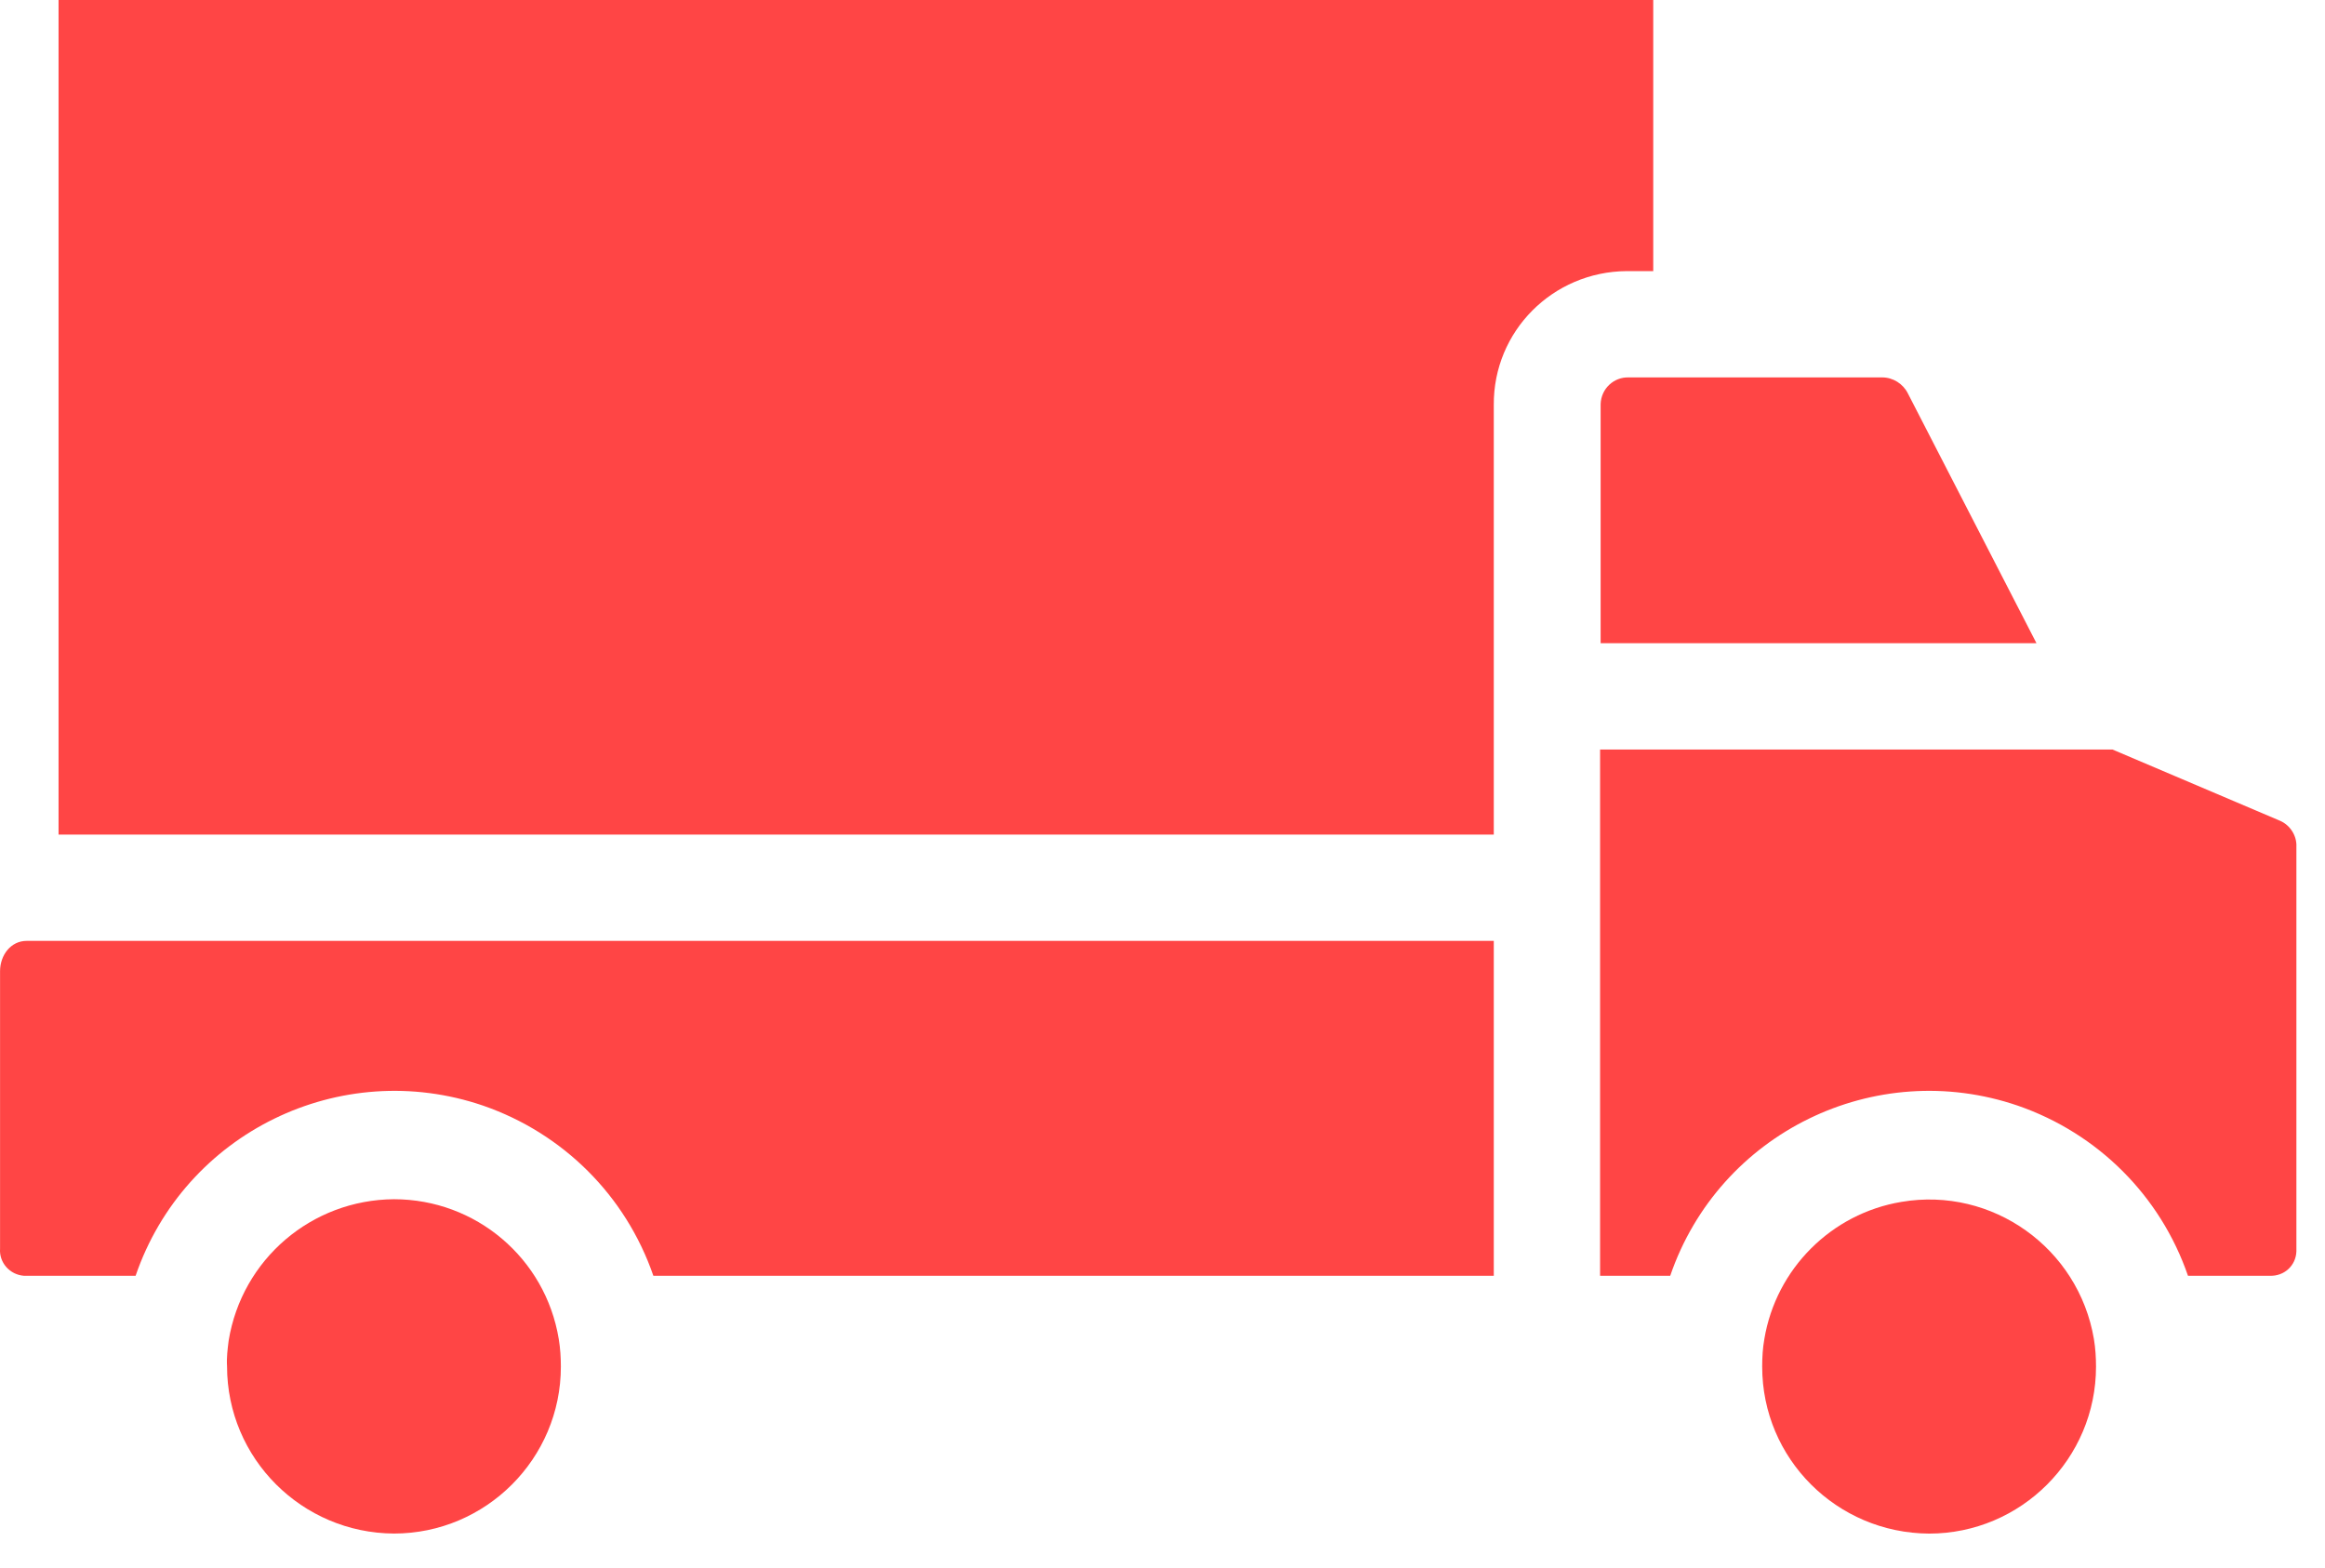
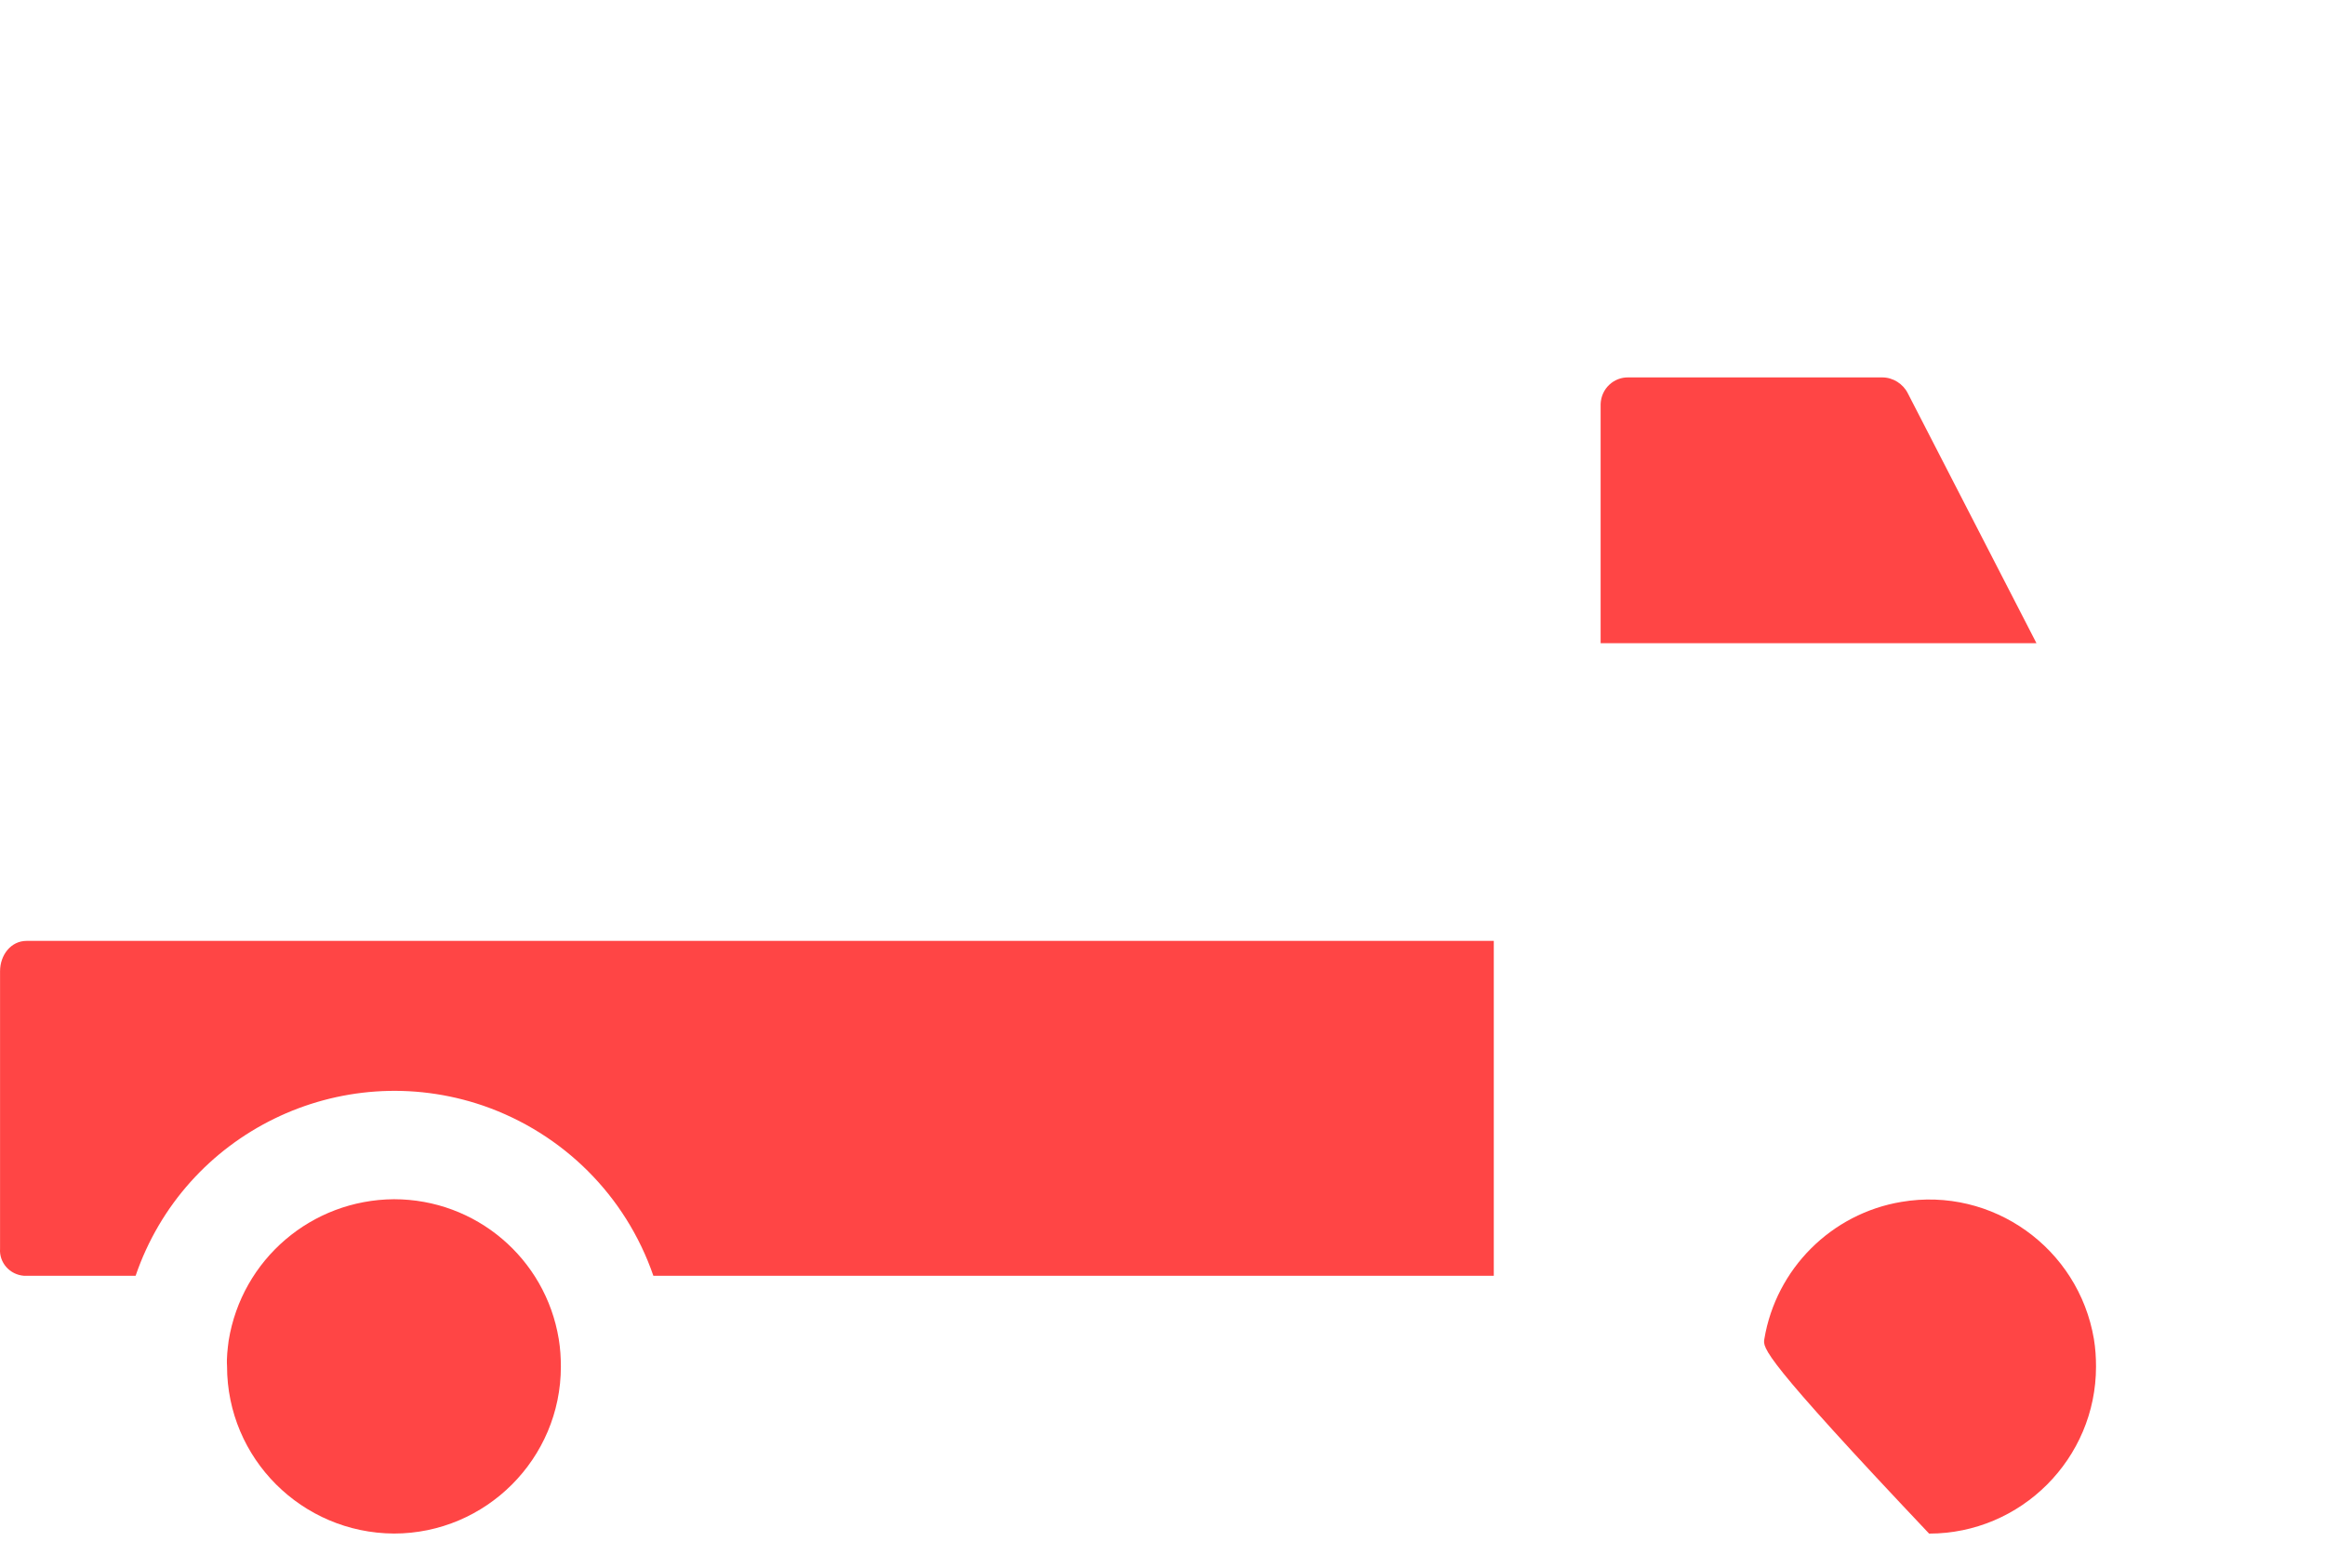
<svg xmlns="http://www.w3.org/2000/svg" width="43" height="29" viewBox="0 0 43 29" fill="none">
-   <path d="M35.167 22.228C36.848 21.943 38.441 23.083 38.726 24.764C38.755 24.941 38.765 25.108 38.765 25.276C38.765 26.976 37.379 28.363 35.678 28.363C33.968 28.353 32.591 26.976 32.591 25.276C32.591 25.099 32.601 24.932 32.631 24.764C32.847 23.467 33.869 22.444 35.167 22.228Z" fill="#FF4545" />
-   <path d="M42.167 15.179C42.353 15.258 42.481 15.454 42.471 15.661V23.083C42.471 23.103 42.471 23.123 42.471 23.142C42.462 23.408 42.245 23.604 41.98 23.595H40.466C39.955 22.11 38.795 20.96 37.32 20.449C34.675 19.544 31.795 20.95 30.89 23.595H29.593V13.862H39.07L42.167 15.179Z" fill="#FF4545" />
+   <path d="M35.167 22.228C36.848 21.943 38.441 23.083 38.726 24.764C38.755 24.941 38.765 25.108 38.765 25.276C38.765 26.976 37.379 28.363 35.678 28.363C32.591 25.099 32.601 24.932 32.631 24.764C32.847 23.467 33.869 22.444 35.167 22.228Z" fill="#FF4545" />
  <path d="M29.603 7.491C29.603 7.491 29.603 7.481 29.603 7.472C29.613 7.187 29.848 6.97 30.124 6.98H34.813C35.01 6.98 35.197 7.098 35.285 7.275L37.664 11.896H29.603V7.491Z" fill="#FF4545" />
  <path d="M7.286 22.179C8.8 22.179 10.088 23.27 10.334 24.764C10.363 24.941 10.373 25.108 10.373 25.276C10.373 26.976 8.987 28.362 7.286 28.362C5.585 28.353 4.199 26.976 4.199 25.266C4.189 25.108 4.209 24.951 4.229 24.794C4.474 23.29 5.762 22.189 7.286 22.179Z" fill="#FF4545" />
-   <path d="M27.627 15.435H1.083V0H30.576V5.014H30.114C30.104 5.014 30.094 5.014 30.084 5.014C28.718 5.024 27.617 6.125 27.627 7.491V15.435Z" fill="#FF4545" />
  <path d="M0.493 17.401H27.627V23.595H12.084C11.572 22.11 10.412 20.96 8.938 20.449C6.293 19.544 3.413 20.95 2.508 23.595H0.503C0.483 23.595 0.463 23.595 0.444 23.595C0.178 23.575 -0.018 23.349 0.001 23.093V17.962C0.001 17.667 0.198 17.401 0.493 17.401Z" fill="#FF4545" />
</svg>